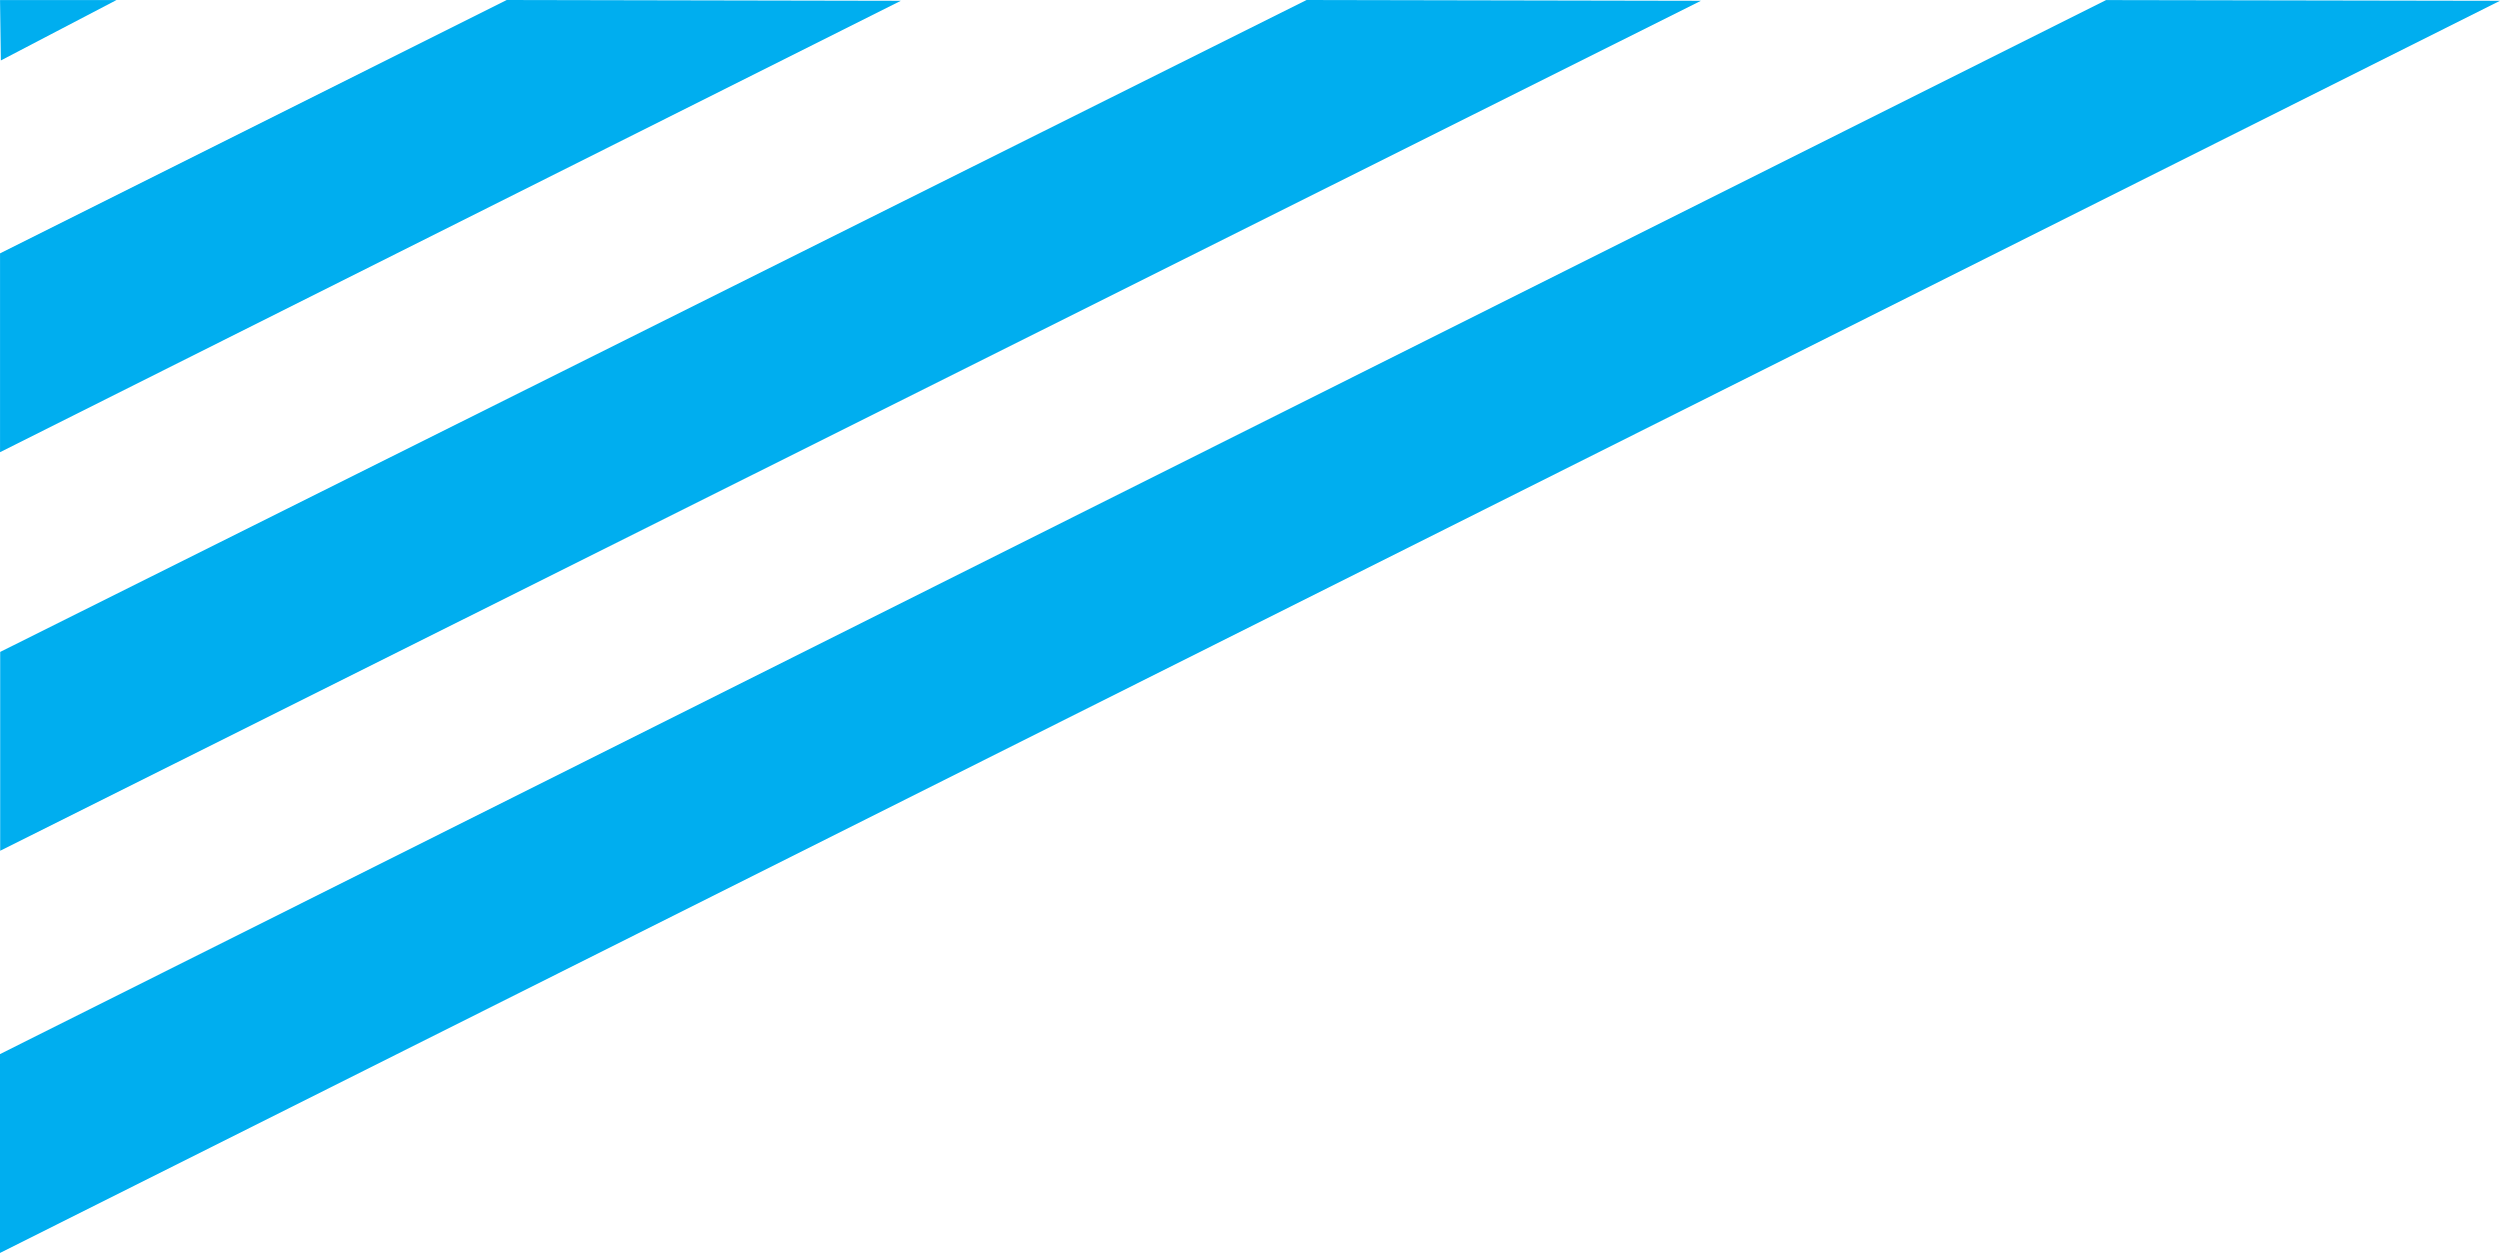
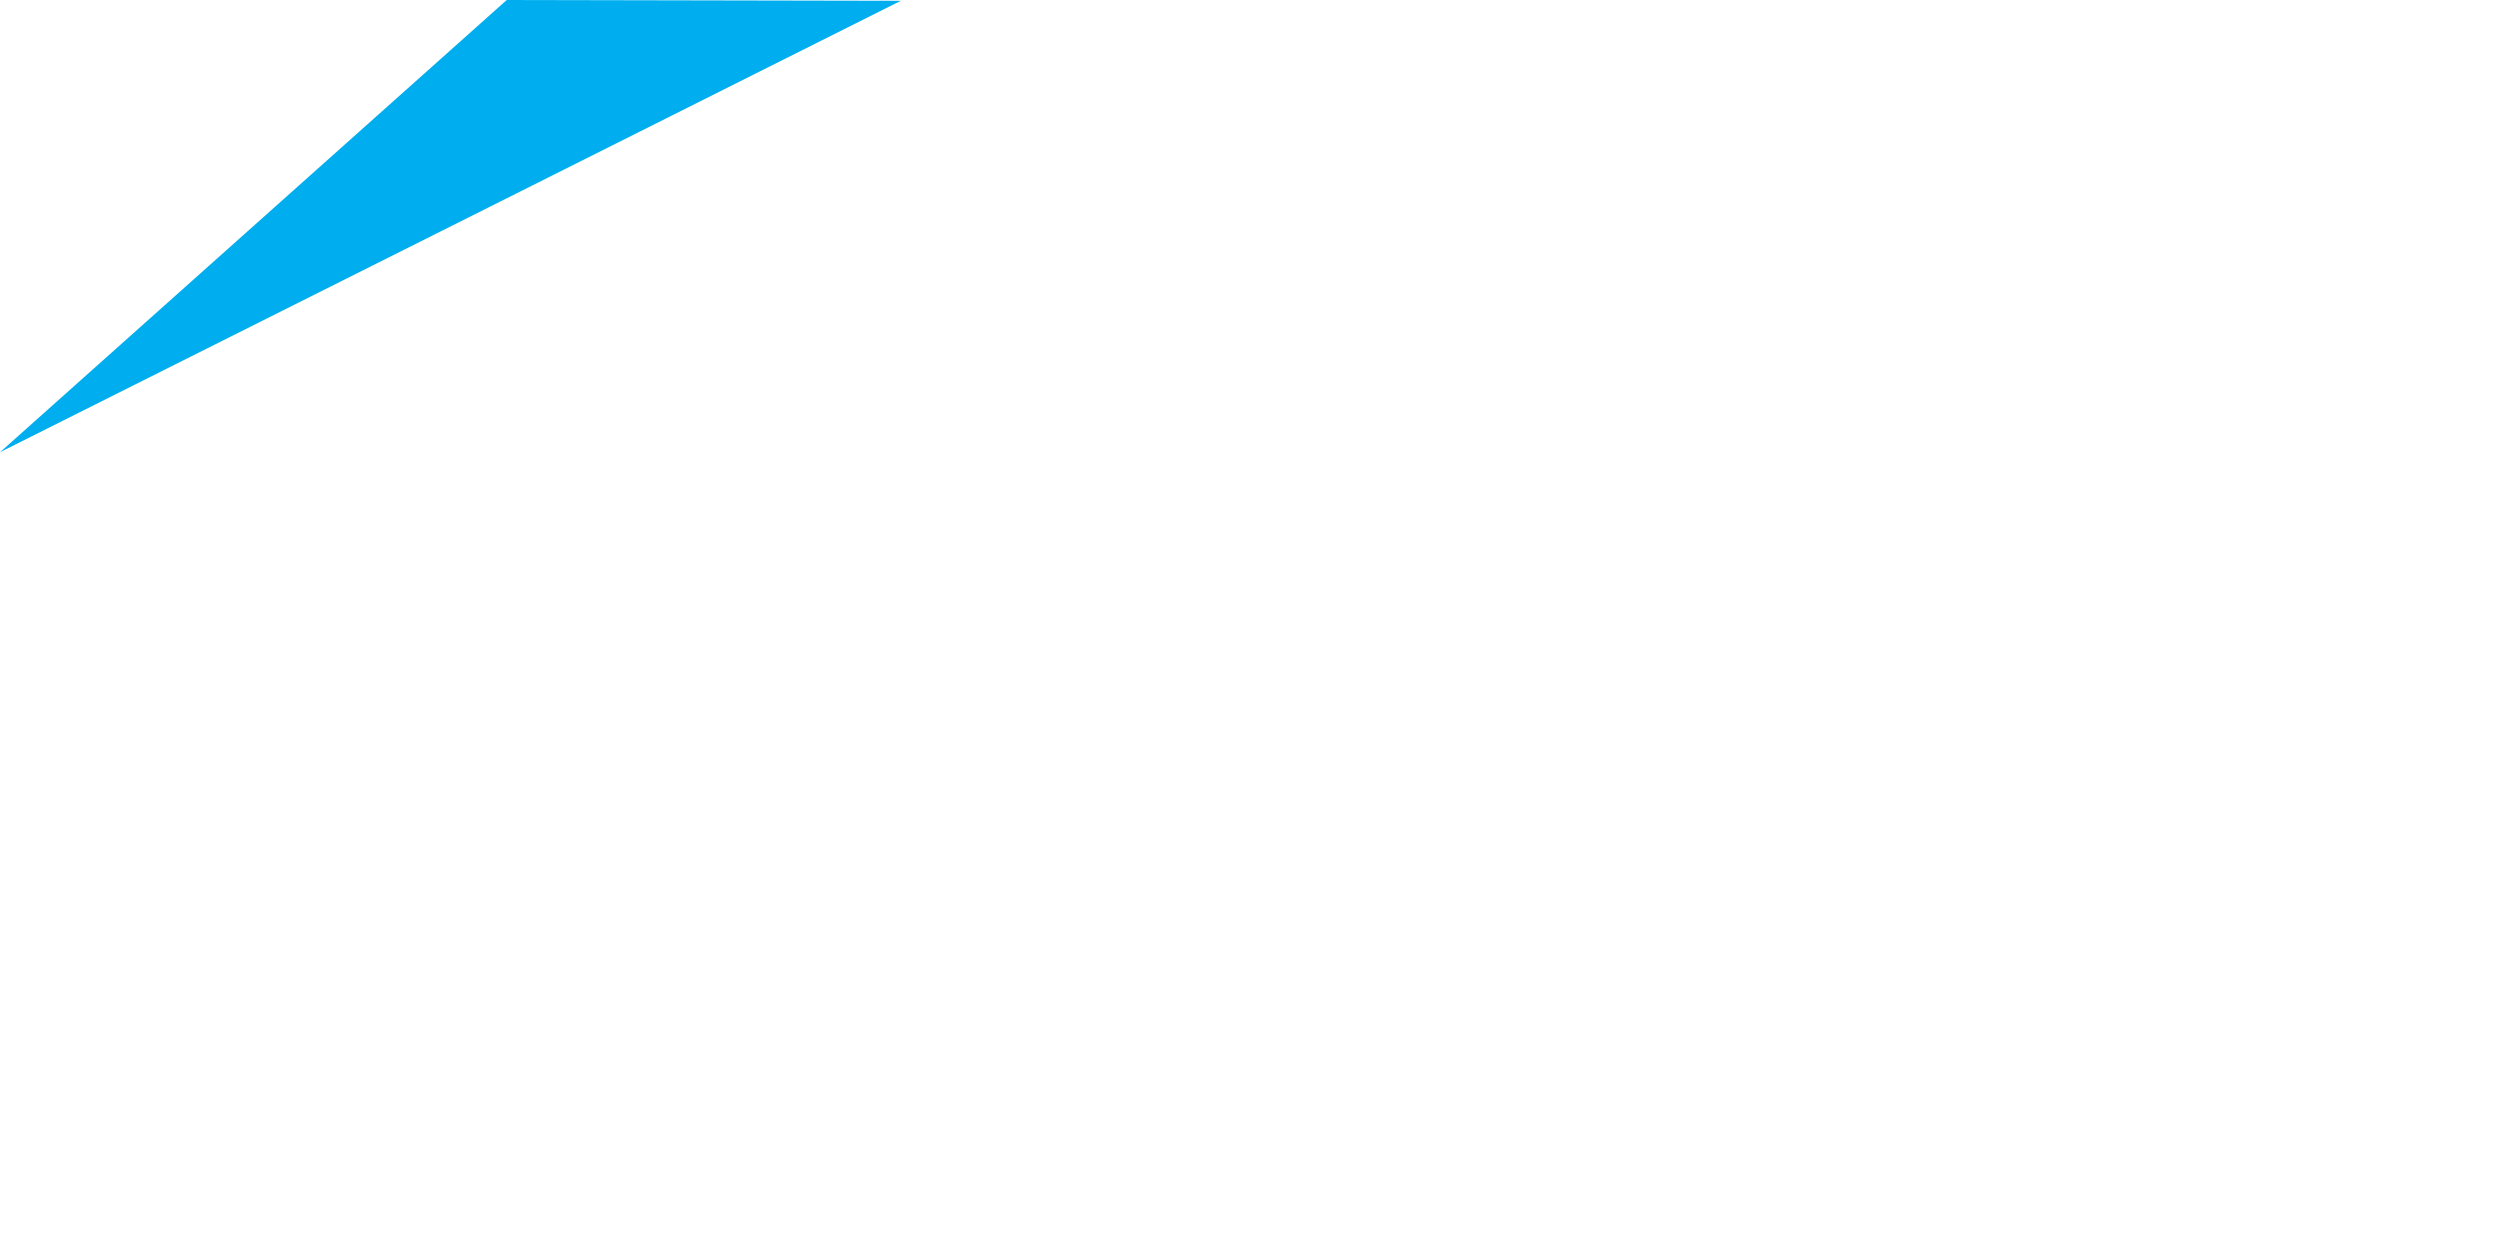
<svg xmlns="http://www.w3.org/2000/svg" width="69.969" height="35.066">
  <g fill="#00aeef">
-     <path data-name="Path 202" d="M25.212.022L.001 12.656V7.091L14.182 0z" />
-     <path data-name="Path 203" d="M47.605.022L.005 23.811v-5.565L36.568 0z" />
-     <path data-name="Path 204" d="M69.969.022L0 35.067v-5.565L58.944.002z" />
-     <path data-name="Path 205" d="M.024 1.692L.001.001h3.26z" />
+     <path data-name="Path 202" d="M25.212.022L.001 12.656L14.182 0z" />
  </g>
</svg>